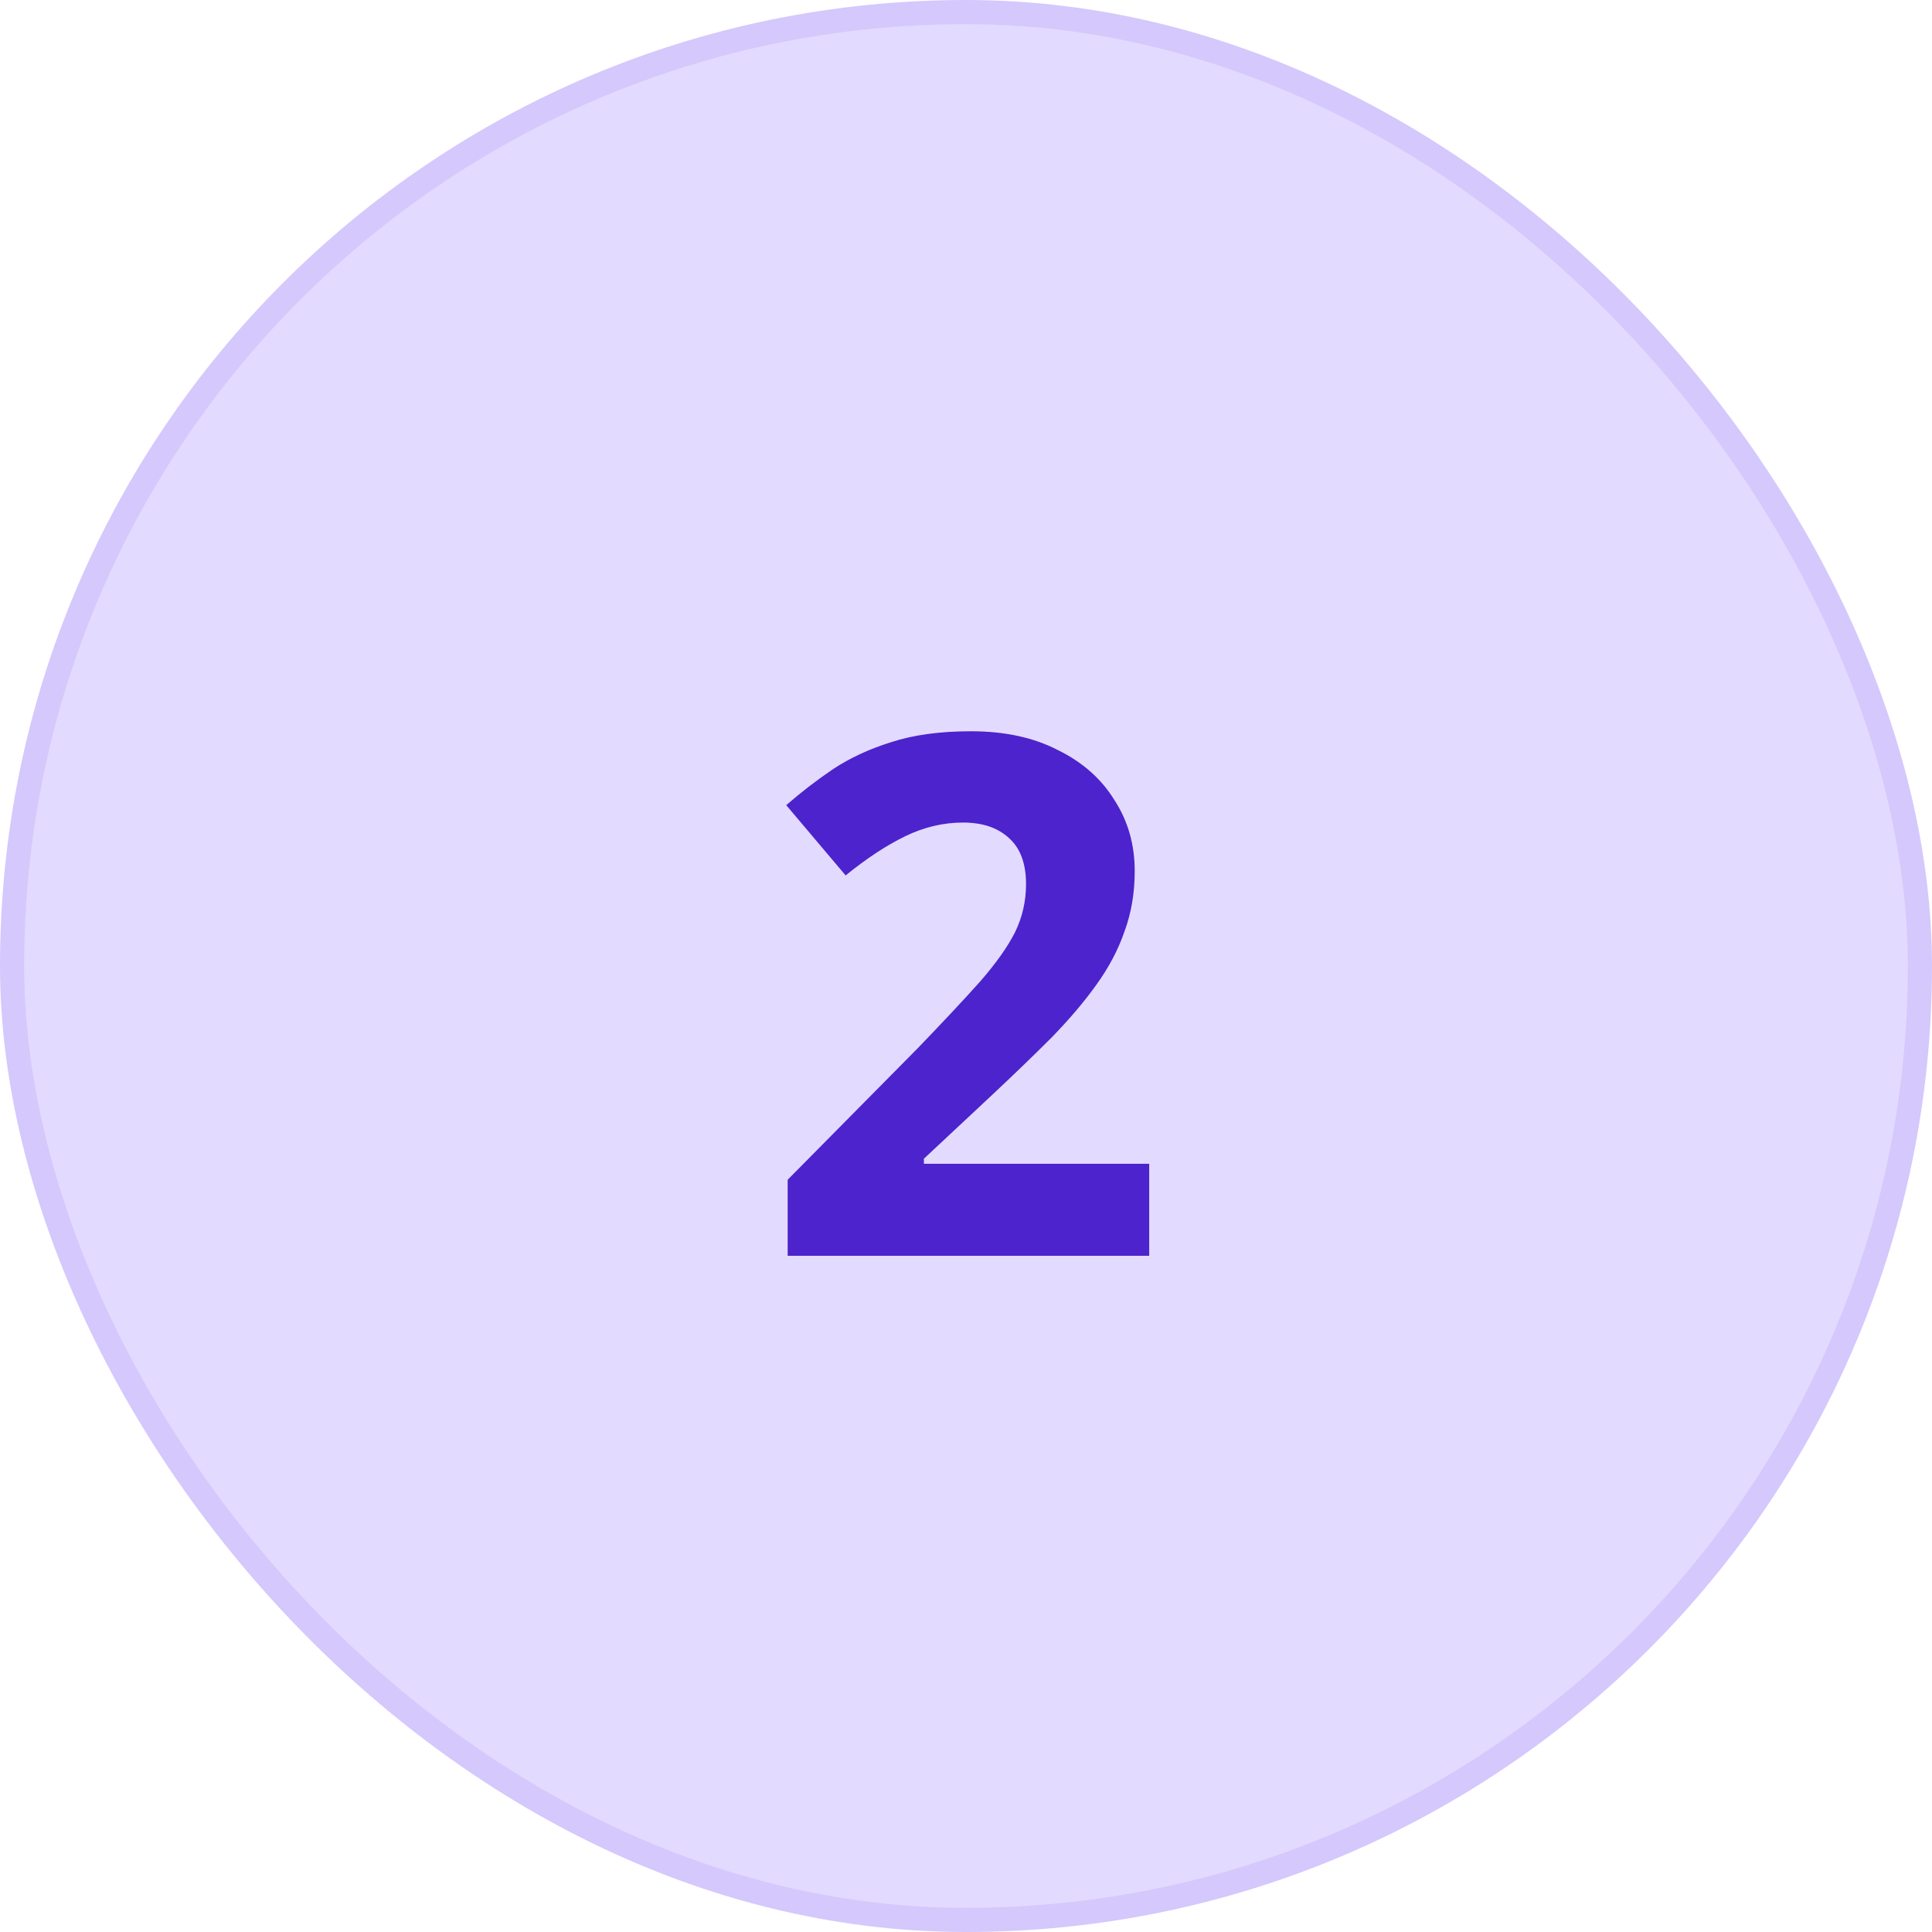
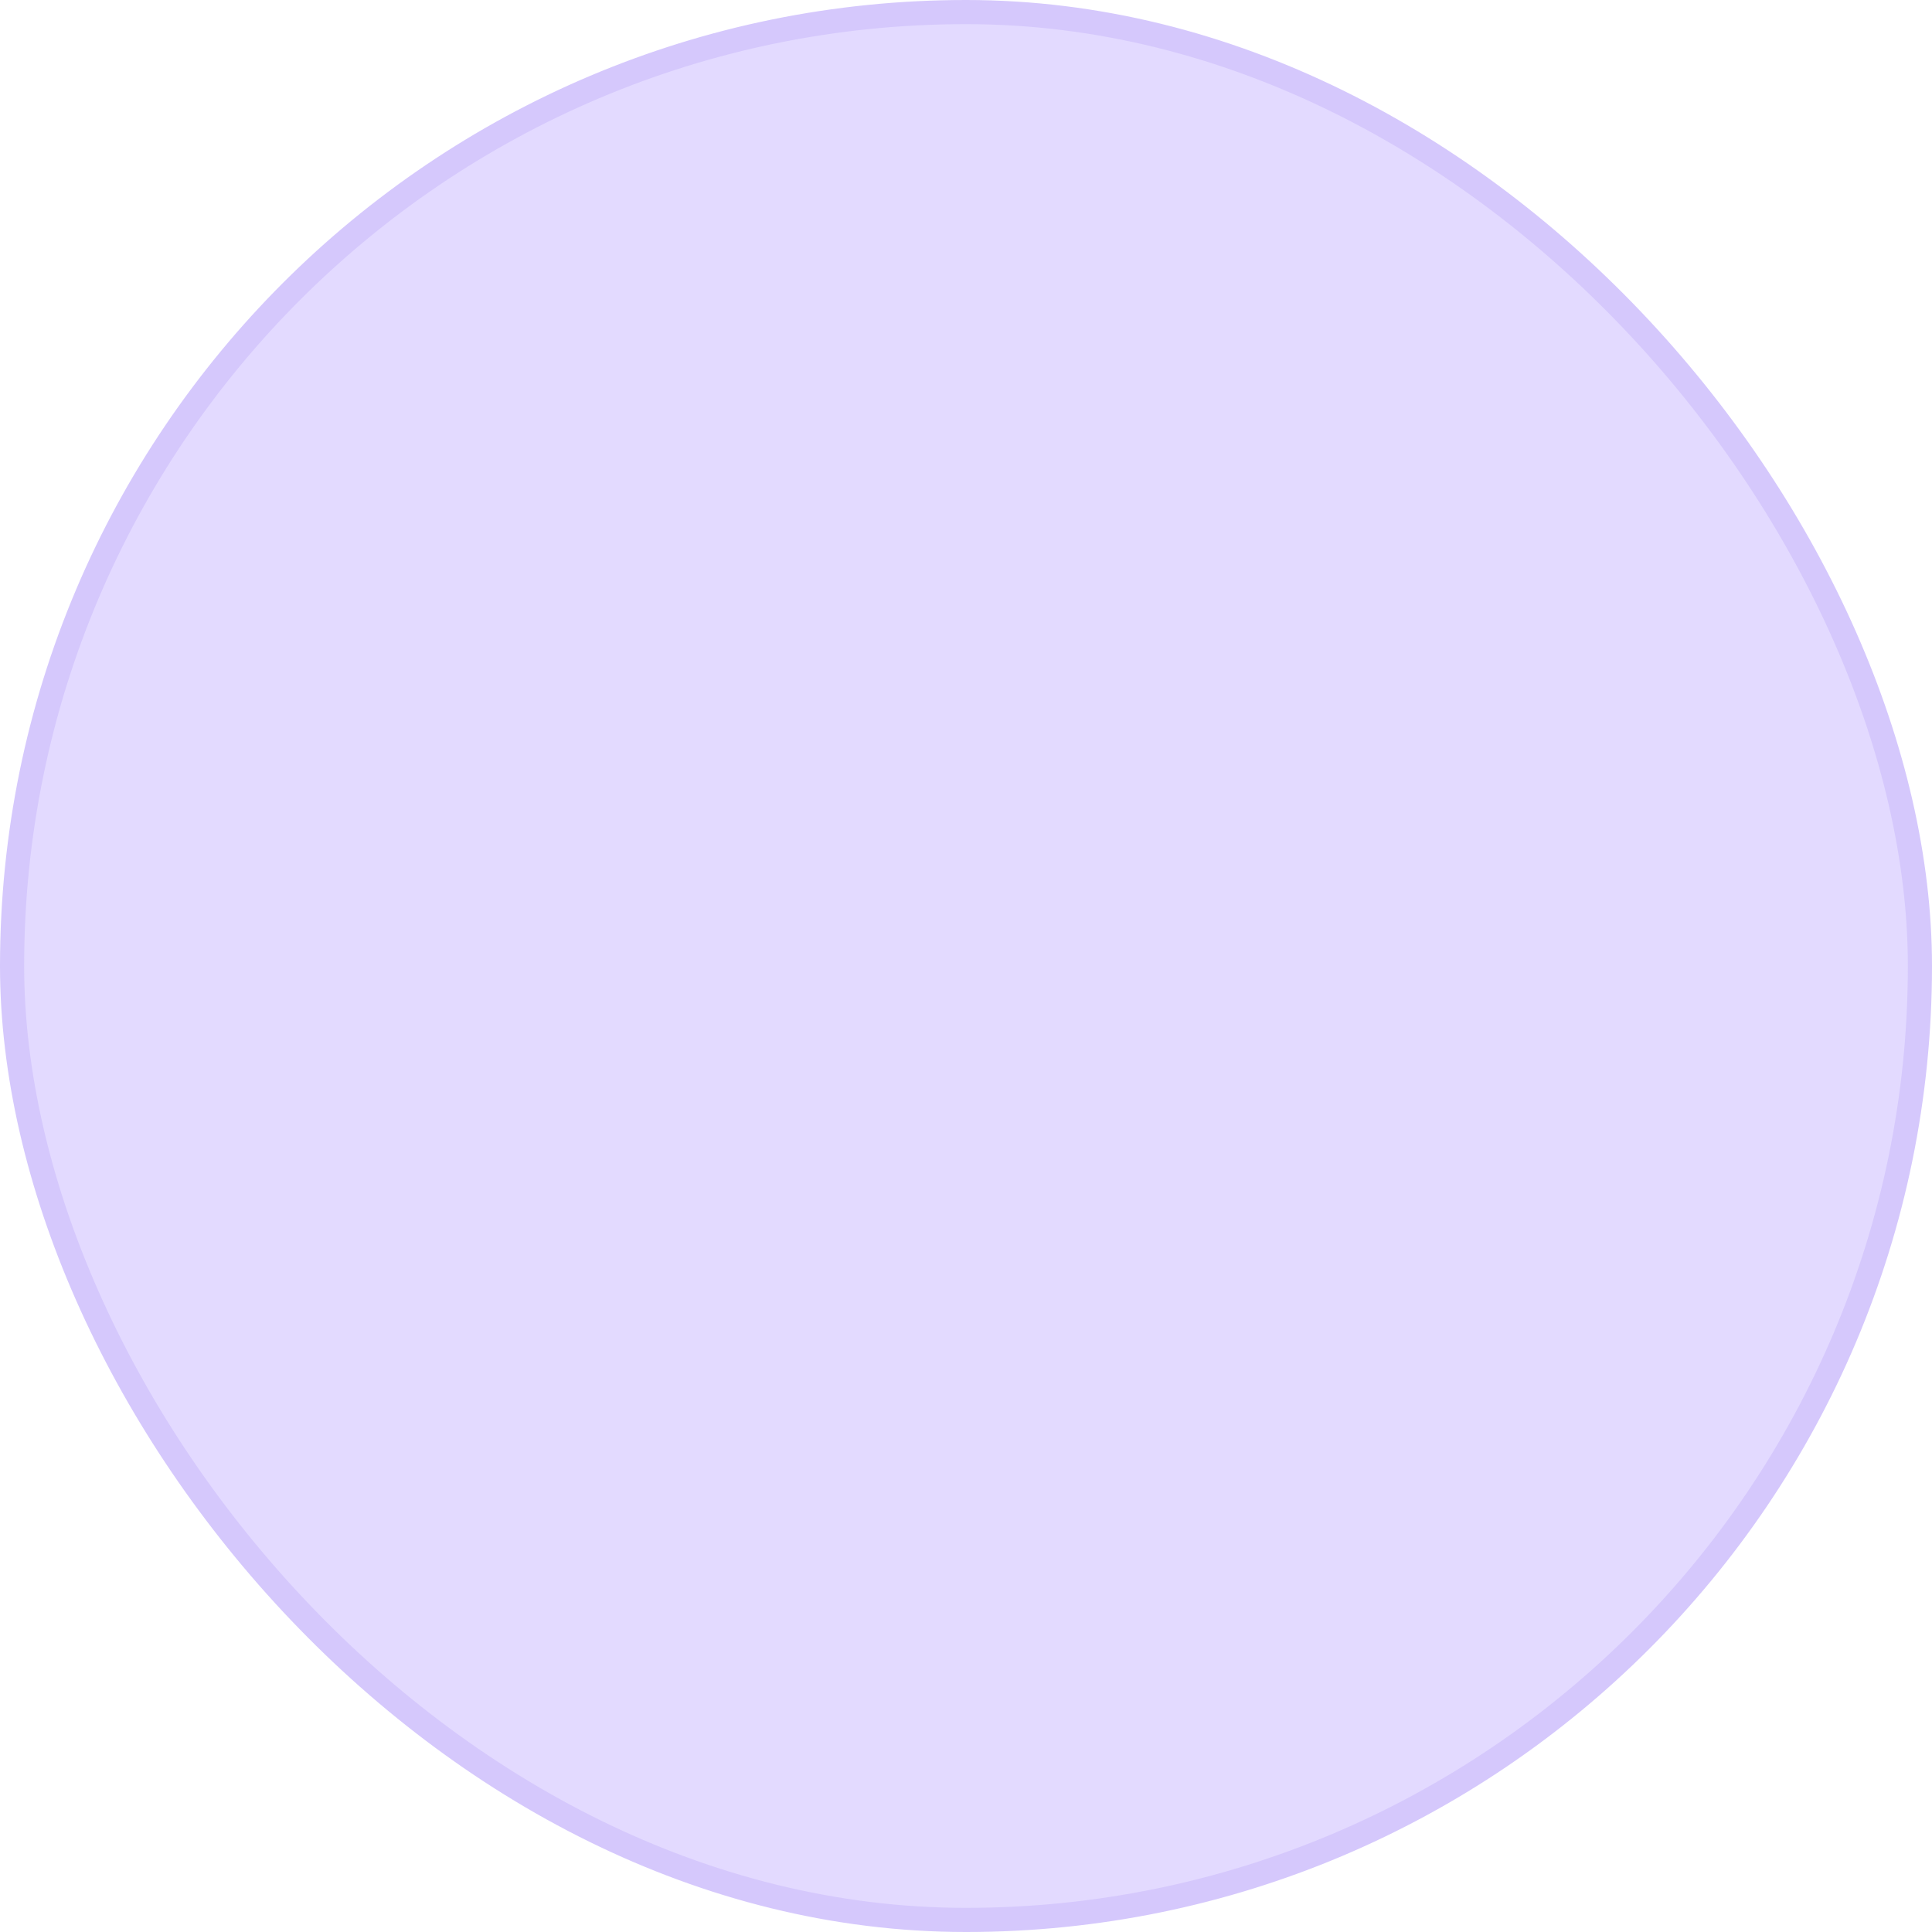
<svg xmlns="http://www.w3.org/2000/svg" width="80" height="80" viewBox="0 0 80 80" fill="none">
  <rect x="0.5" y="0.5" width="79" height="79" rx="39.5" fill="#E3DAFF" />
  <rect x="0.5" y="0.5" width="79" height="79" rx="39.5" stroke="#D5C8FC" />
-   <path d="M47.586 52H32.616V48.85L37.986 43.42C39.066 42.3 39.936 41.37 40.596 40.63C41.256 39.87 41.736 39.19 42.036 38.59C42.336 37.97 42.486 37.31 42.486 36.61C42.486 35.75 42.246 35.11 41.766 34.69C41.306 34.27 40.676 34.06 39.876 34.06C39.056 34.06 38.256 34.25 37.476 34.63C36.696 35.01 35.876 35.55 35.016 36.25L32.556 33.34C33.176 32.8 33.826 32.3 34.506 31.84C35.206 31.38 36.006 31.01 36.906 30.73C37.826 30.43 38.926 30.28 40.206 30.28C41.606 30.28 42.806 30.54 43.806 31.06C44.826 31.56 45.606 32.25 46.146 33.13C46.706 33.99 46.986 34.97 46.986 36.07C46.986 36.97 46.846 37.8 46.566 38.56C46.306 39.32 45.916 40.06 45.396 40.78C44.896 41.48 44.276 42.21 43.536 42.97C42.796 43.71 41.956 44.52 41.016 45.4L38.256 47.98V48.19H47.586V52Z" fill="#4C23CC" />
</svg>